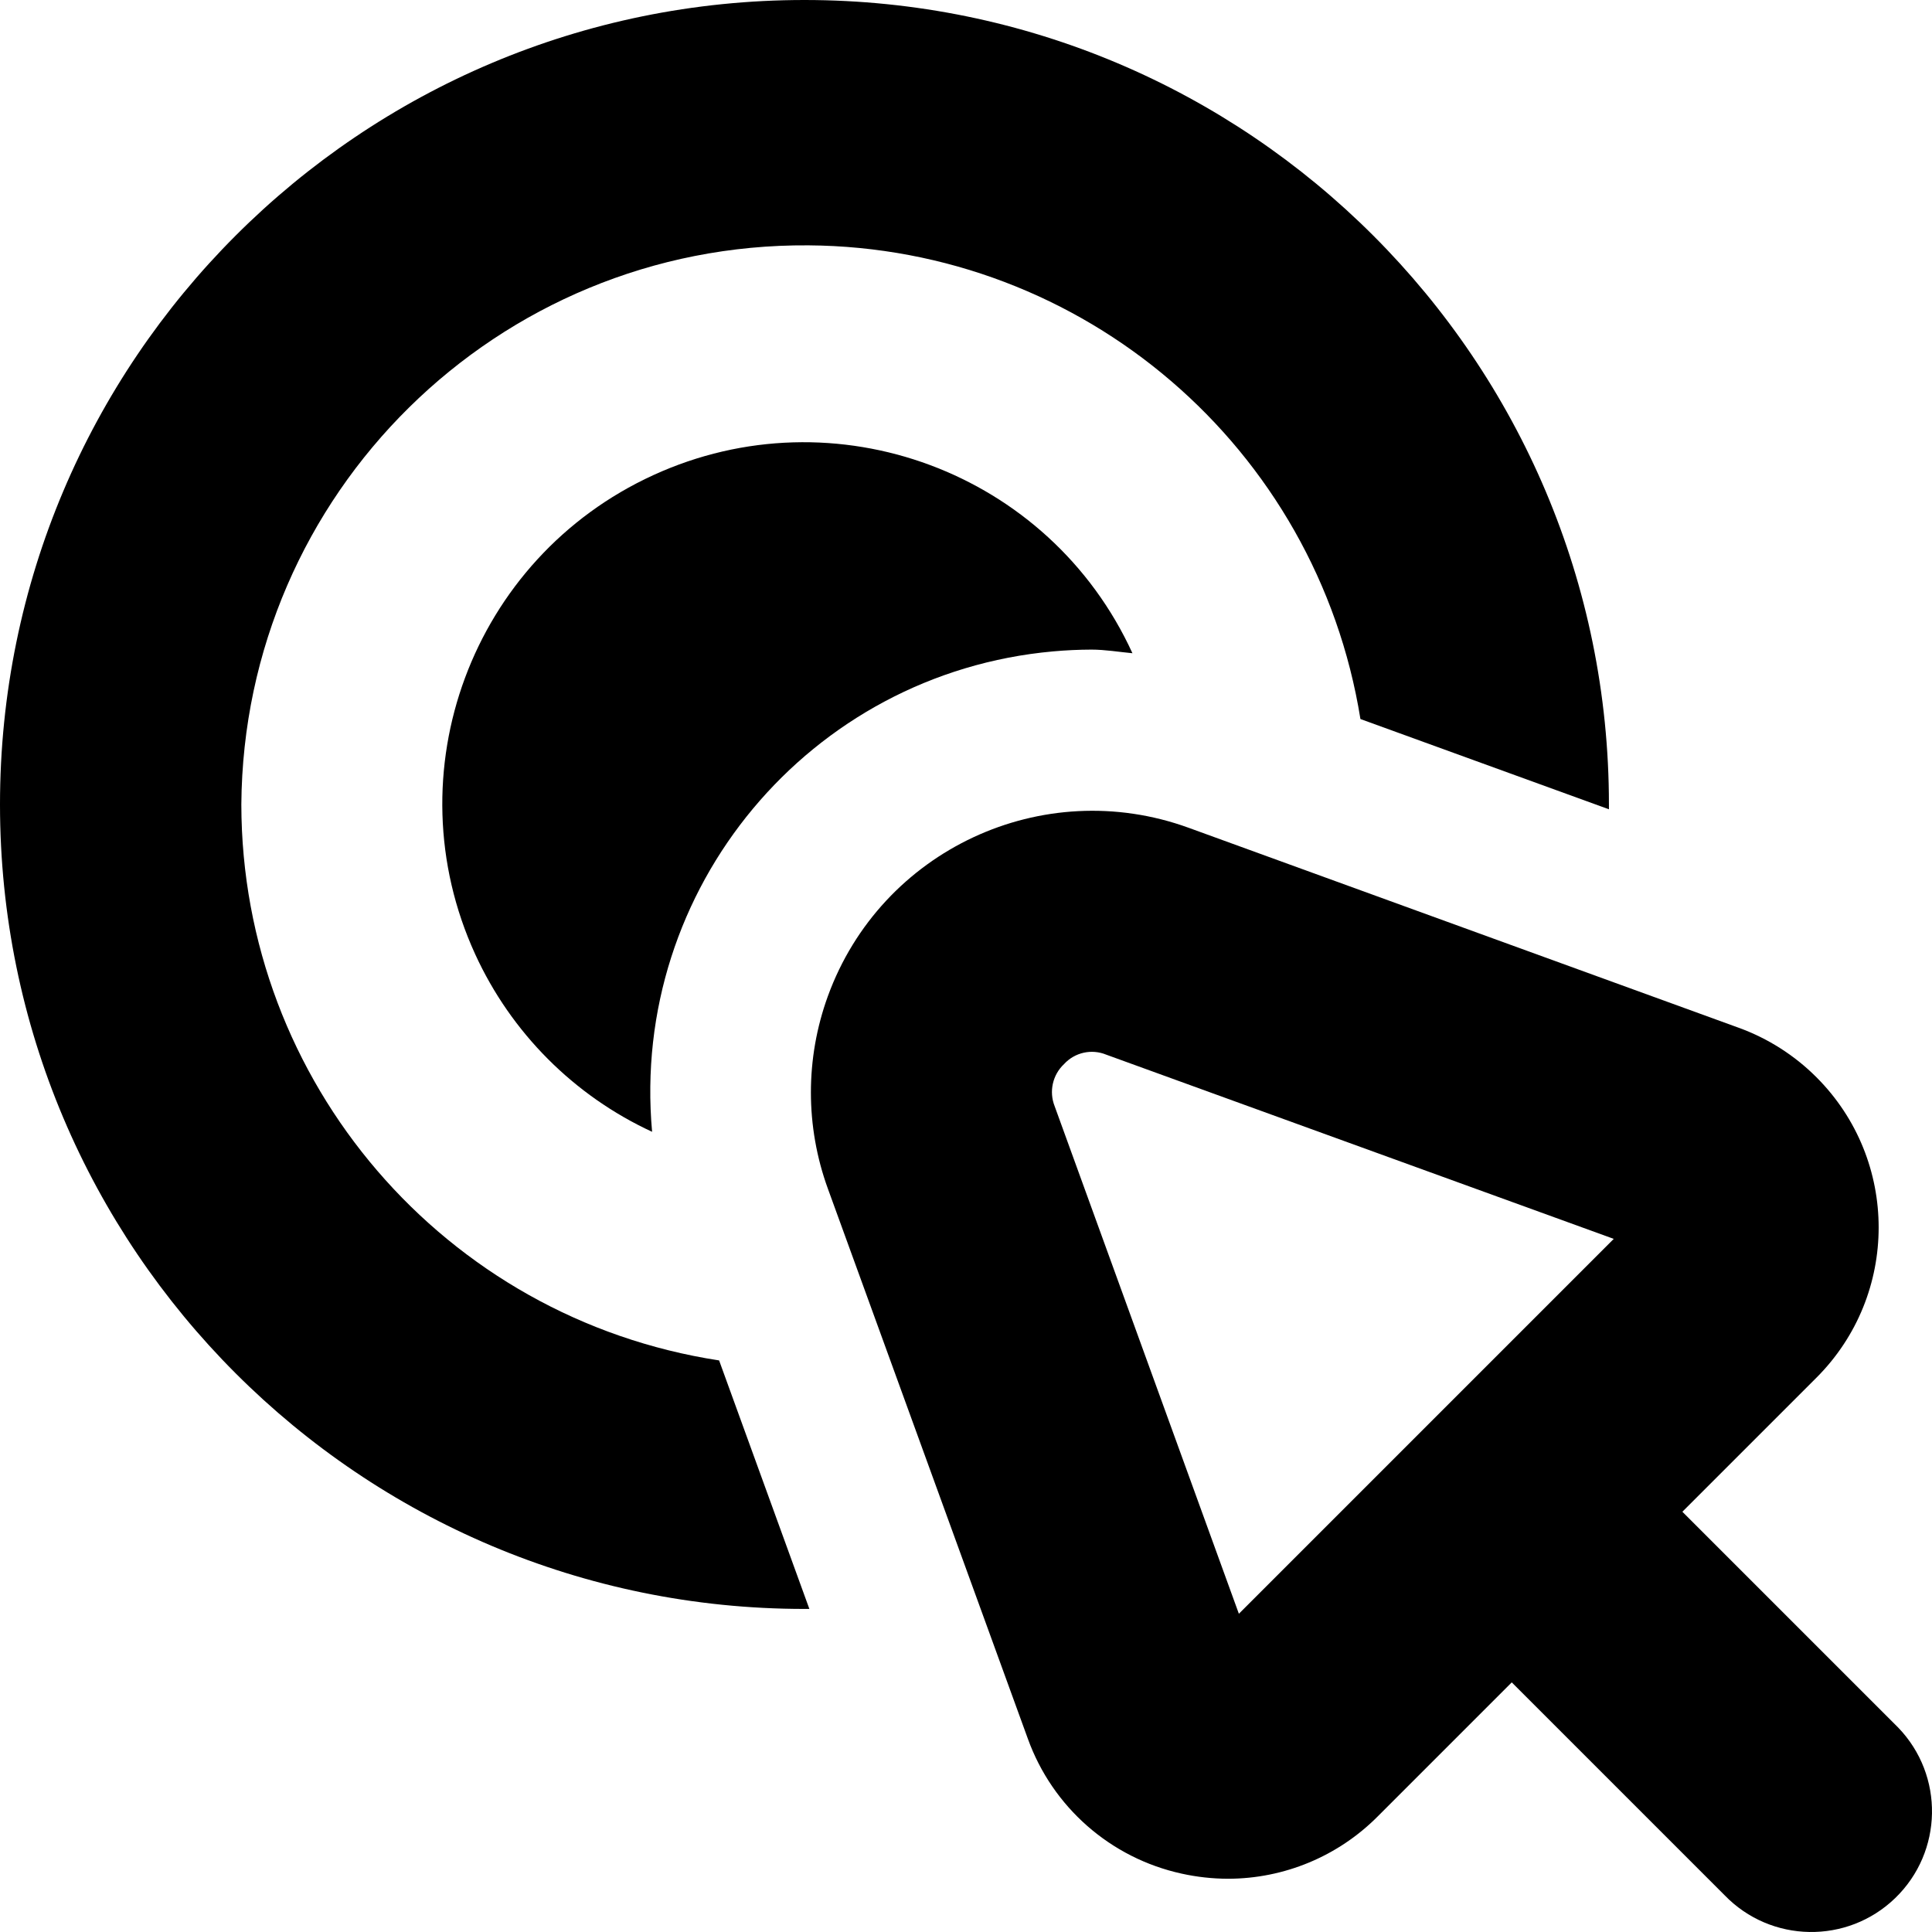
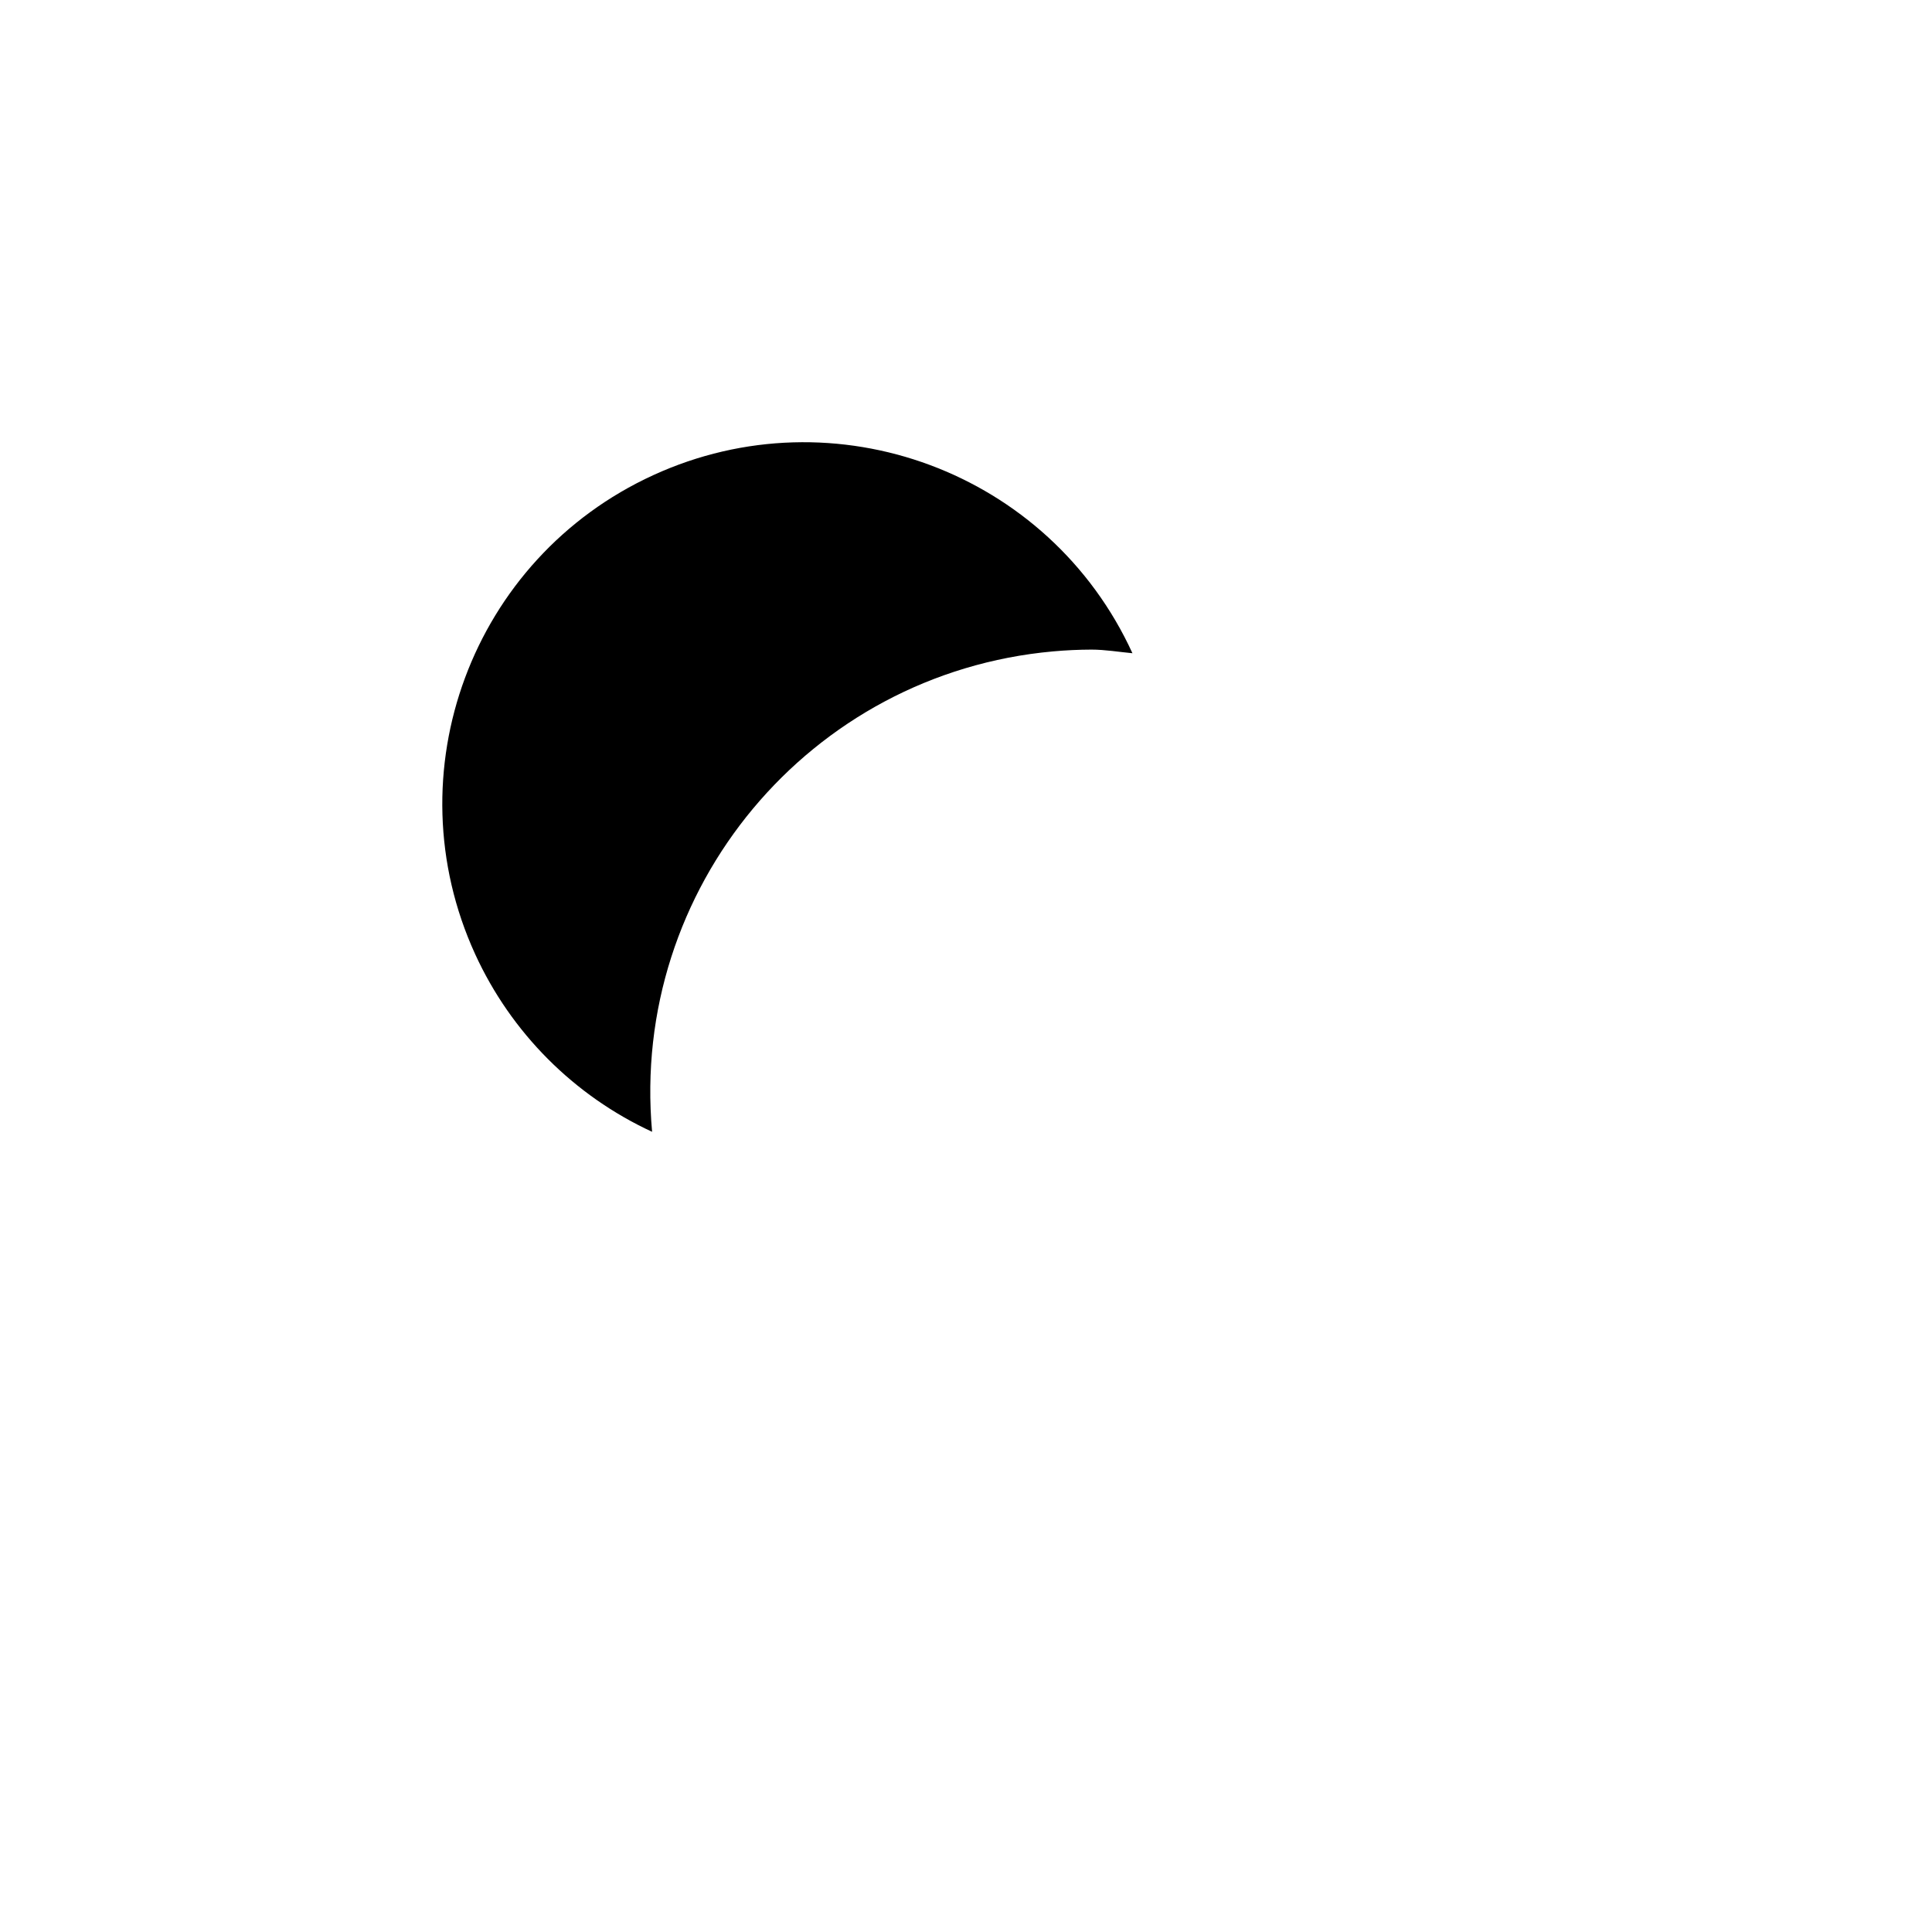
<svg xmlns="http://www.w3.org/2000/svg" version="1.1" id="Capa_1" x="0px" y="0px" viewBox="0 0 512.34 512.34" style="enable-background:new 0 0 512.34 512.34;" xml:space="preserve" width="512" height="512">
  <g>
-     <path d="M64,213.333c0.584-82.472,67.915-148.856,150.388-148.271c72.918,0.517,134.8,53.62,146.38,125.615l65.899,23.936 c0-0.427,0-0.853,0-1.28C426.667,95.513,331.154,0,213.333,0S0,95.513,0,213.333s95.513,213.333,213.333,213.333 c0.448,0,0.853,0,1.301,0l-23.936-65.899C117.881,349.602,64.086,287.002,64,213.333z" />
    <path d="M289.429,172.267c3.648,0,7.253,0.619,10.88,0.96c-22.045-48.128-78.932-69.273-127.06-47.228 s-69.273,78.932-47.228,127.06c9.521,20.785,26.157,37.483,46.907,47.08c-5.821-64.539,41.78-121.578,106.32-127.398 C282.633,172.435,286.03,172.277,289.429,172.267L289.429,172.267z" />
-     <path d="M502.571,457.323l-56.427-56.427l35.541-35.541c22.007-21.998,22.014-57.672,0.016-79.679 c-5.825-5.828-12.858-10.307-20.603-13.121L315.221,219.52c-38.755-14.09-81.595,5.904-95.686,44.66 c-5.994,16.486-5.992,34.557,0.006,51.042l53.035,145.877c6.538,18.127,21.924,31.628,40.747,35.755 c4.049,0.898,8.183,1.355,12.331,1.365c14.906-0.012,29.193-5.962,39.701-16.533l35.541-35.541l56.427,56.427 c12.278,12.712,32.536,13.064,45.248,0.786c12.712-12.278,13.064-32.536,0.786-45.248 C503.099,457.842,502.837,457.58,502.571,457.323z M328.533,427.947L279.68,293.355c-1.543-3.885-0.553-8.319,2.496-11.179 c2.834-3.094,7.298-4.09,11.179-2.496l134.592,48.853L328.533,427.947z" />
  </g>
</svg>